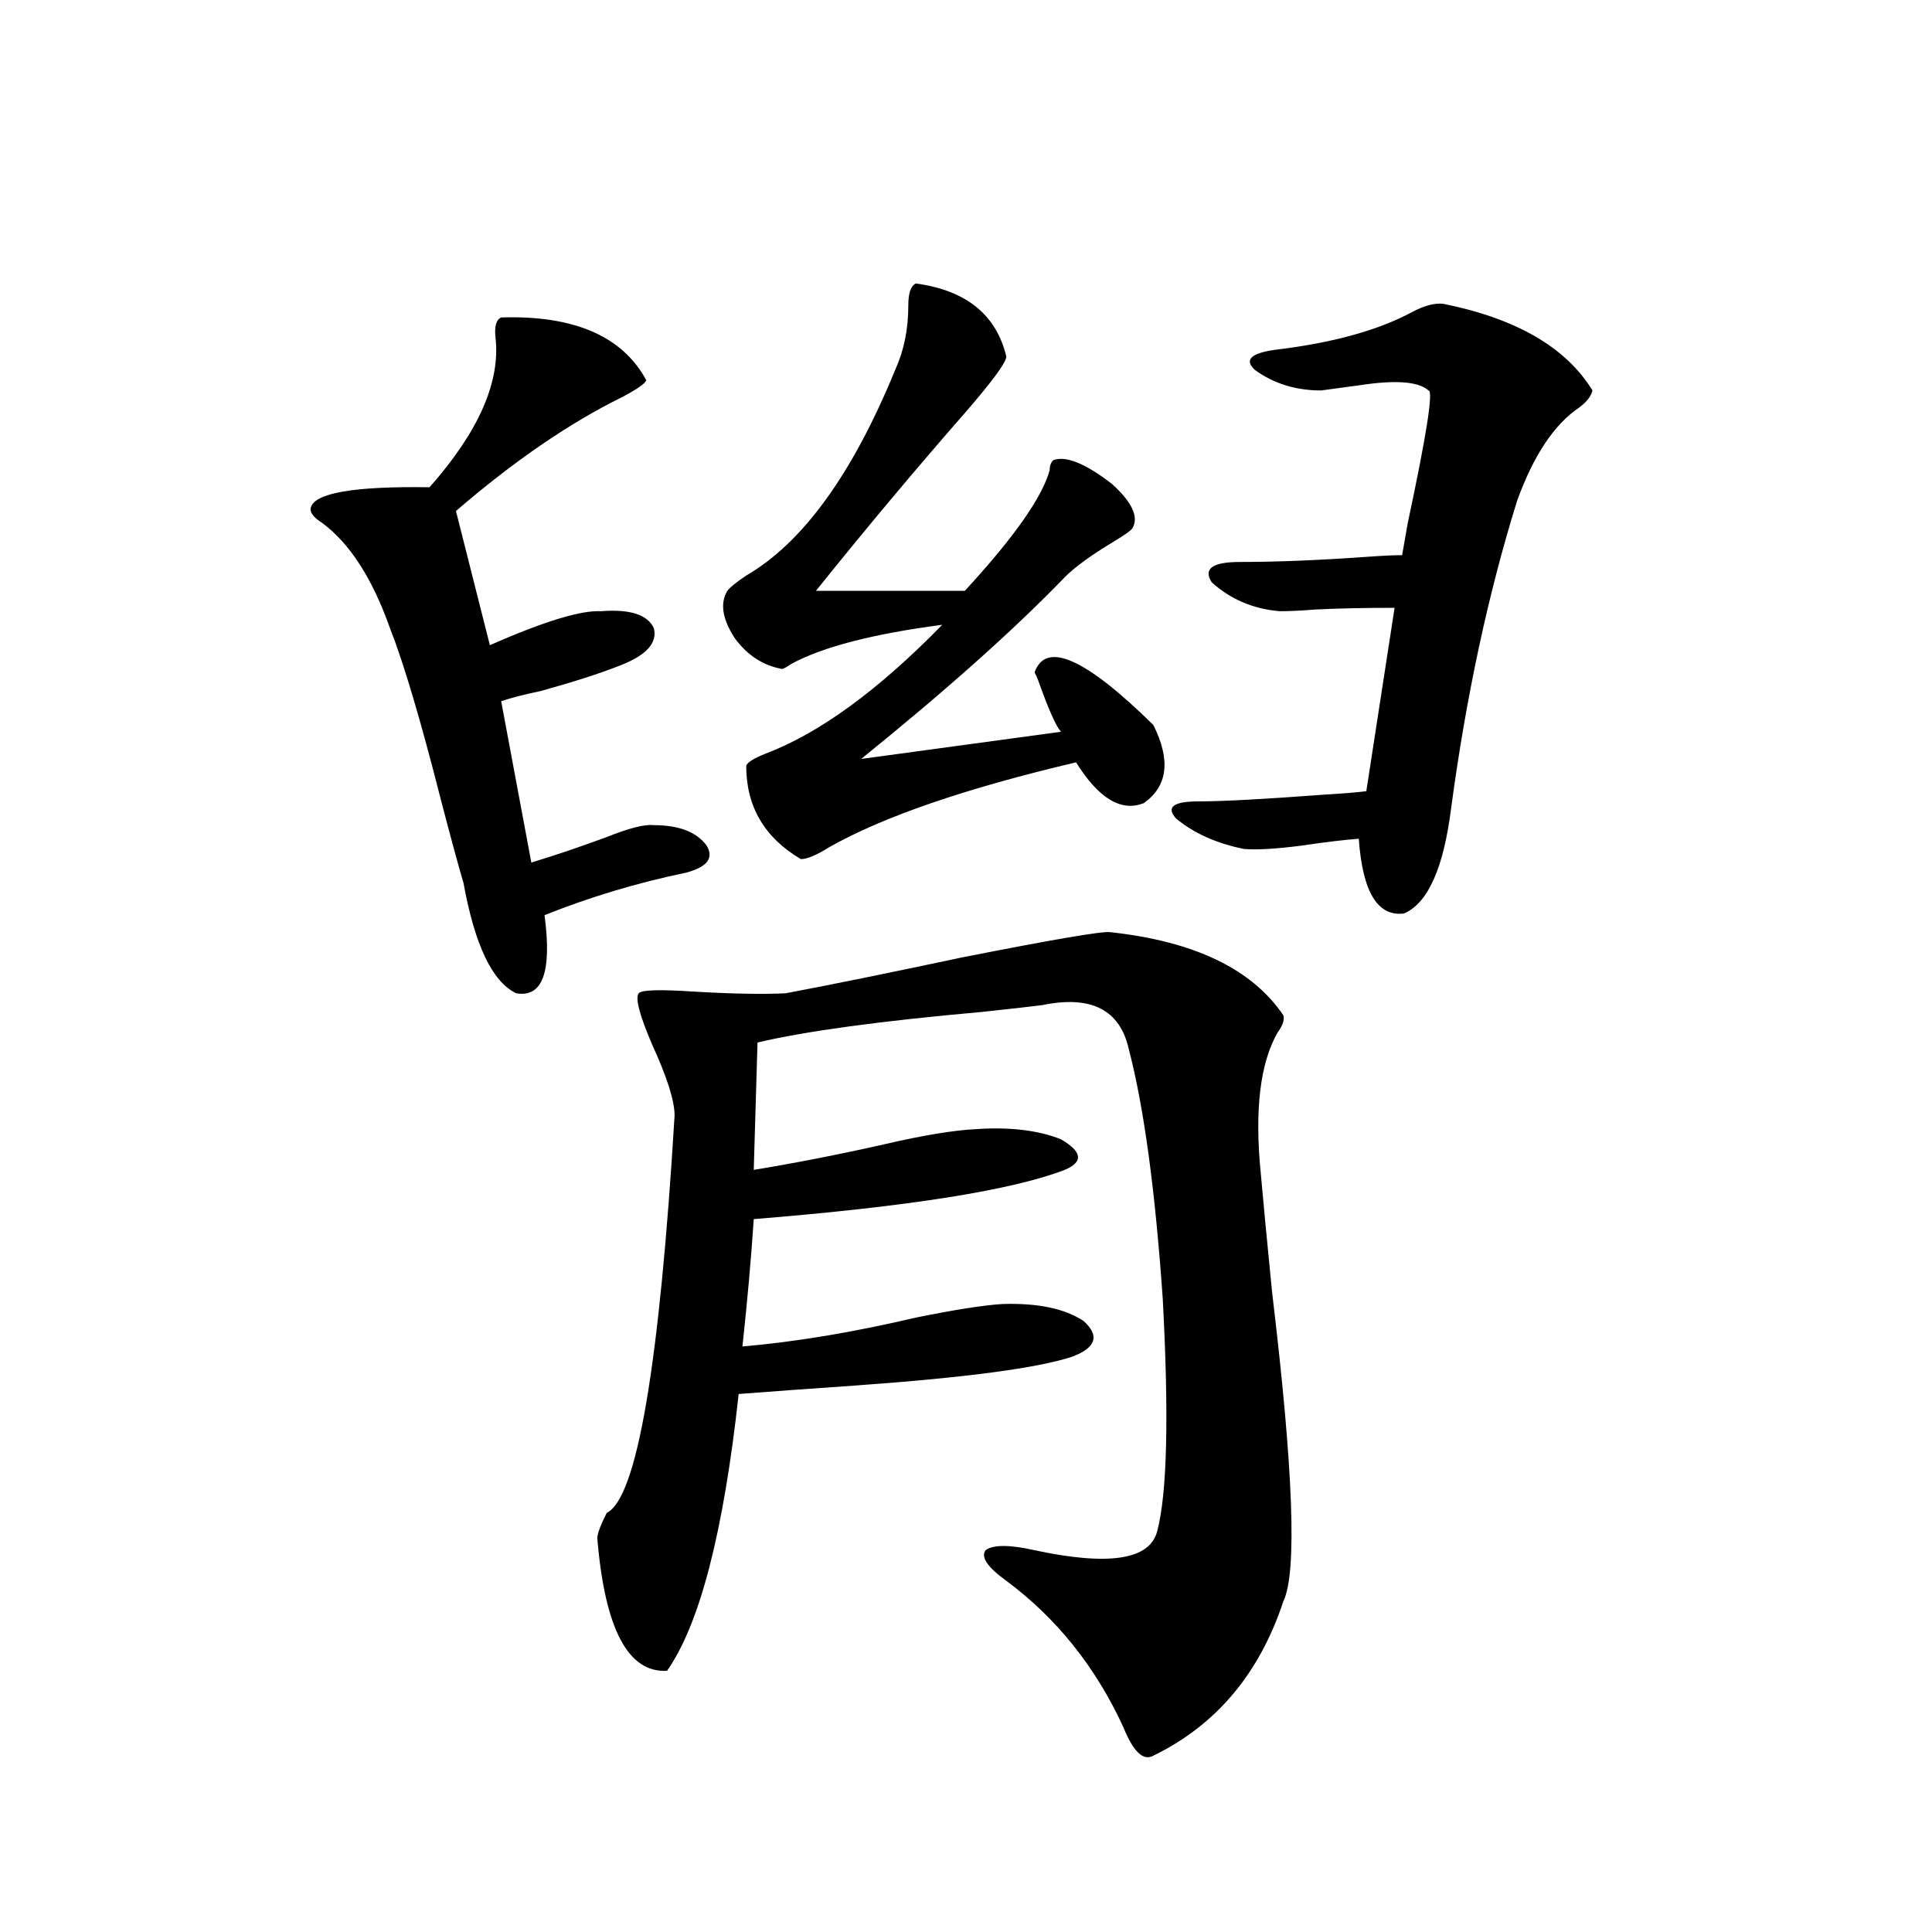
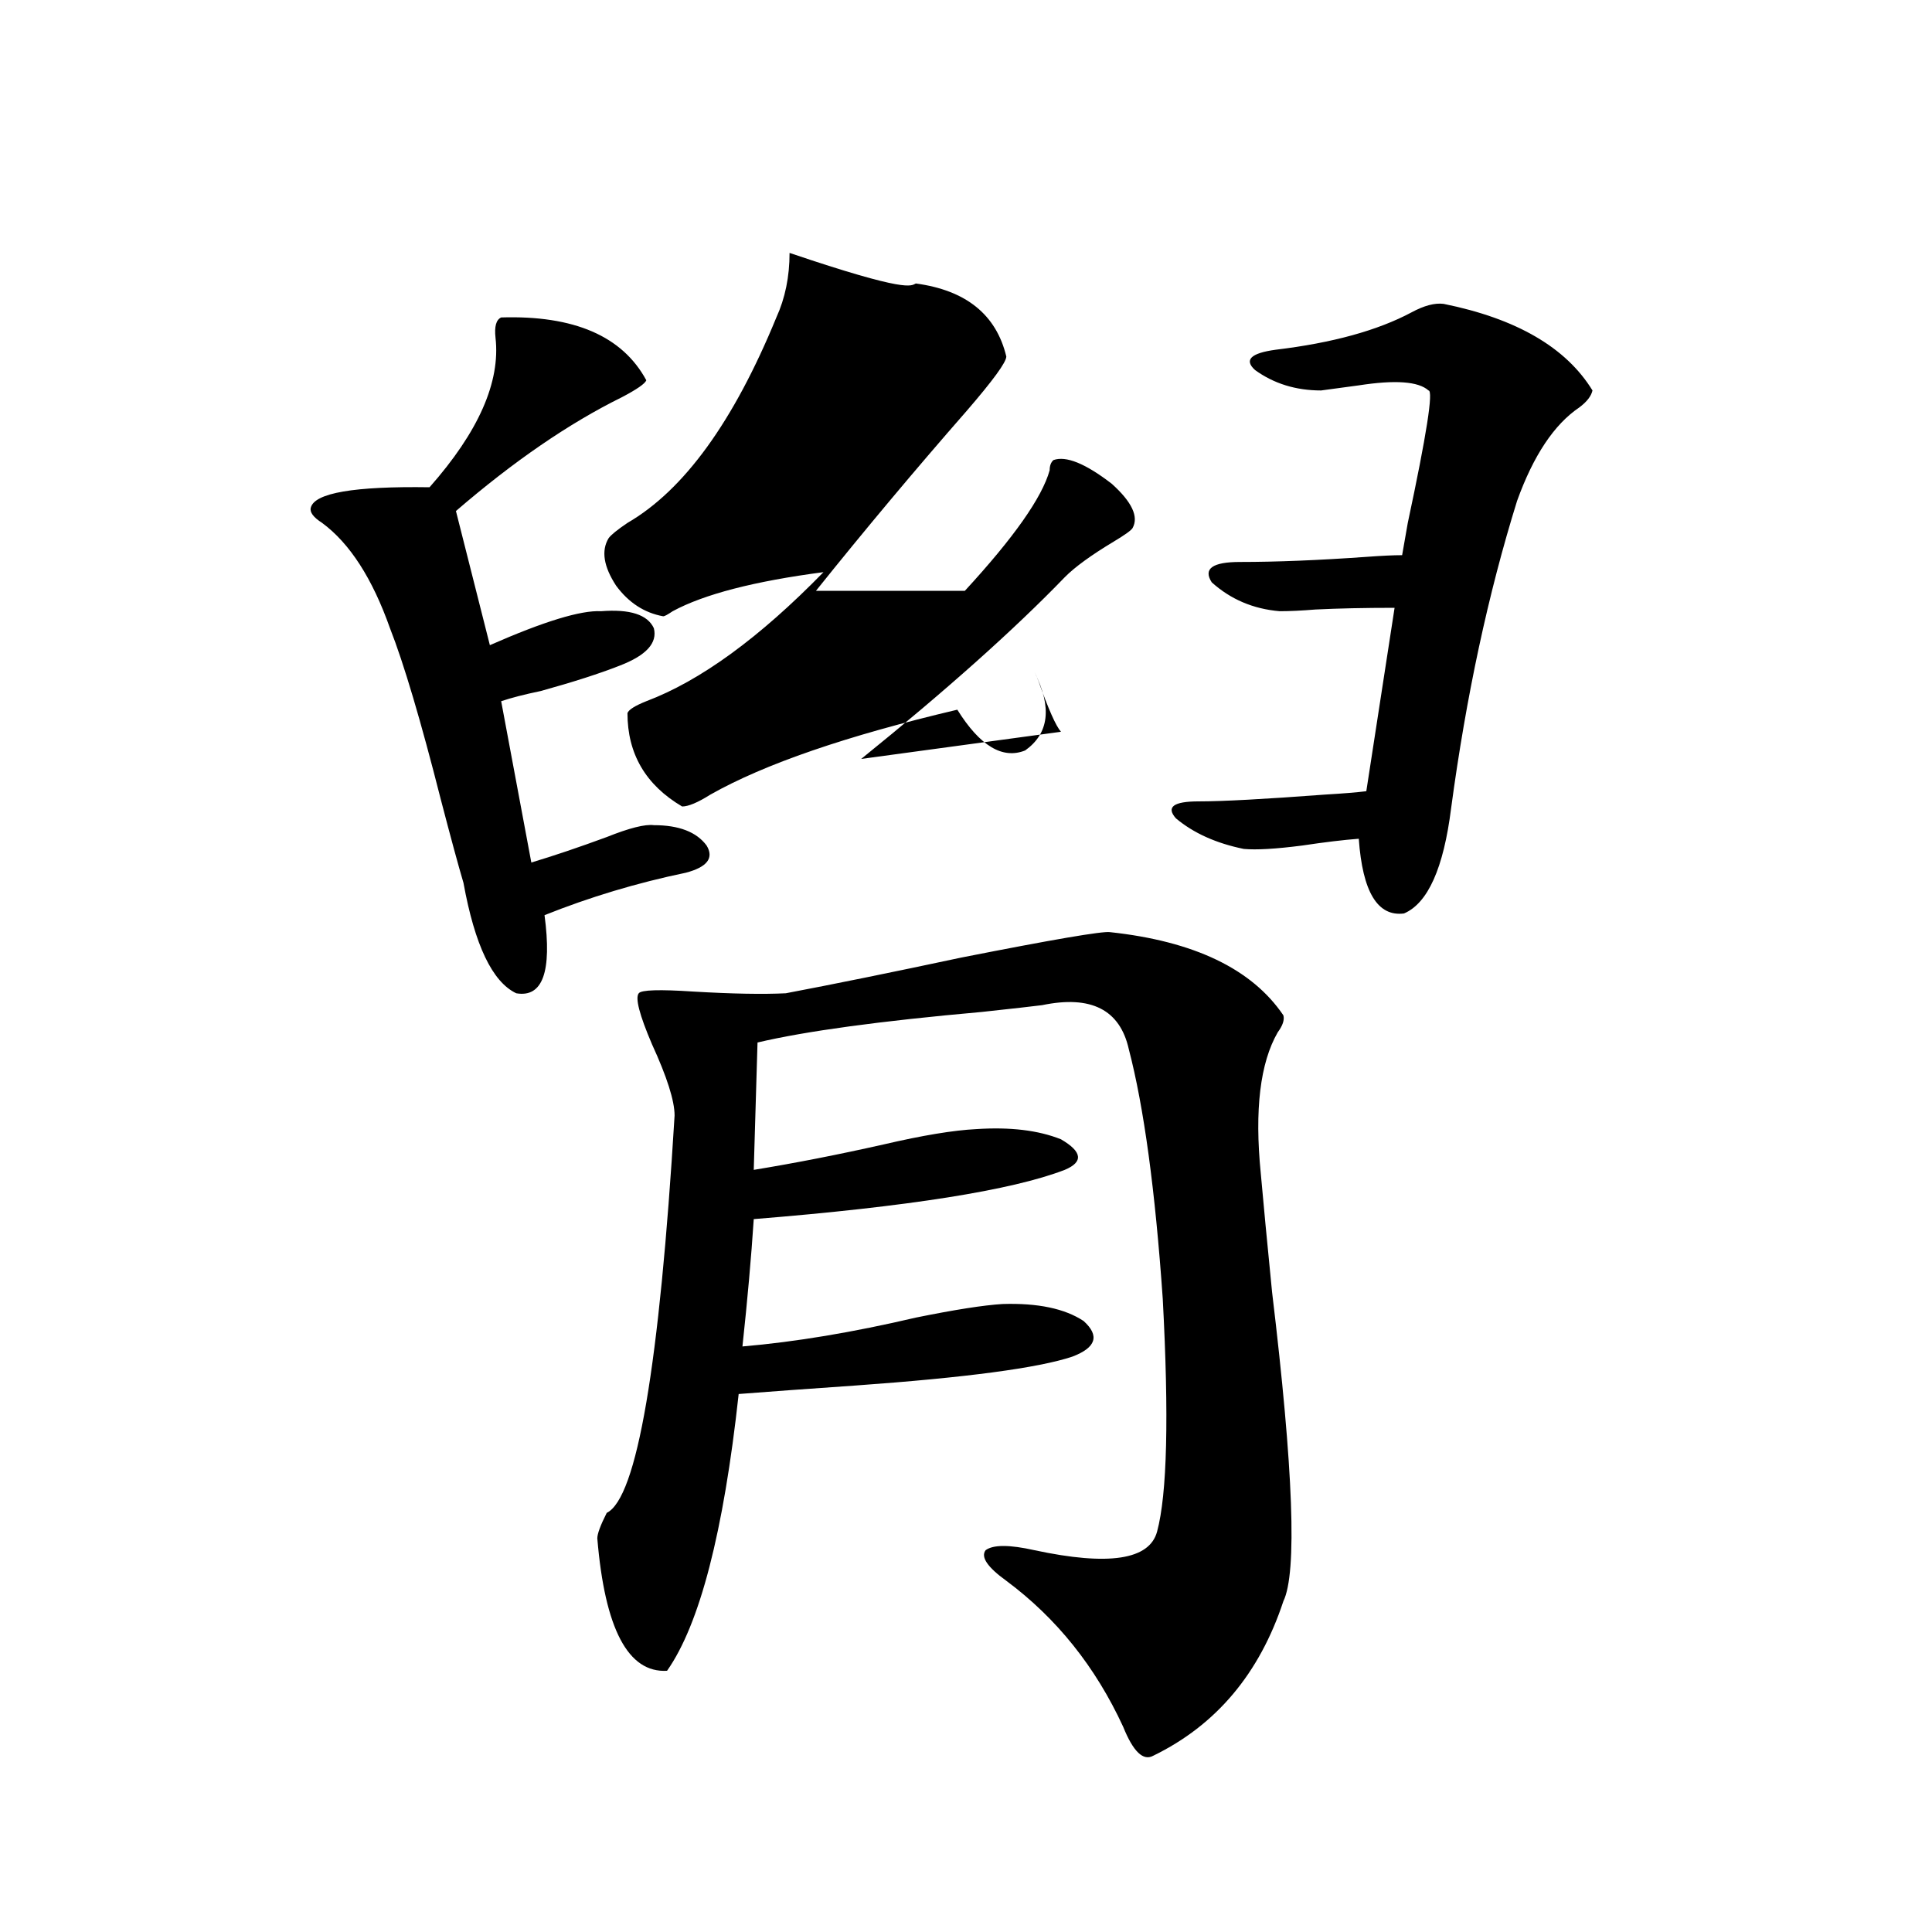
<svg xmlns="http://www.w3.org/2000/svg" version="1.1" id="图层_1" x="0px" y="0px" width="1000px" height="1000px" viewBox="0 0 1000 1000" enable-background="new 0 0 1000 1000" xml:space="preserve">
-   <path d="M239.896,456.984c-2.606-8.789-6.509-23.14-11.707-43.066c-10.411-41.006-19.191-70.601-26.341-88.77  c-9.115-25.776-20.822-43.945-35.121-54.492c-4.558-2.925-6.509-5.562-5.854-7.91c1.951-7.607,22.438-11.123,61.462-10.547  c25.365-28.701,36.737-54.492,34.146-77.344c-0.655-5.85,0.32-9.365,2.927-10.547c37.713-1.167,62.758,9.668,75.12,32.52  c-0.655,1.758-4.878,4.697-12.683,8.789c-27.316,13.486-55.943,33.11-85.852,58.887l17.561,69.434  c27.957-12.305,47.148-18.154,57.56-17.578c14.954-1.167,24.055,1.758,27.316,8.789c1.951,7.622-3.902,14.063-17.561,19.336  c-10.411,4.106-24.069,8.501-40.975,13.184c-8.46,1.758-15.289,3.516-20.487,5.273l15.609,83.496  c11.707-3.516,24.71-7.91,39.023-13.184c11.707-4.683,19.832-6.729,24.39-6.152c13.003,0,22.104,3.516,27.316,10.547  c3.902,6.455,0.32,11.138-10.731,14.063c-25.365,5.273-49.755,12.607-73.169,21.973c3.902,29.307-0.976,42.778-14.634,40.43  C254.851,508.264,245.75,489.216,239.896,456.984z M574.522,482.473c43.566,4.697,73.489,19.048,89.754,43.066  c0.641,2.349-0.335,5.273-2.927,8.789c-9.115,15.82-12.042,40.142-8.78,72.949c1.296,14.653,3.247,35.156,5.854,61.523  c11.052,91.997,13.003,145.322,5.854,159.961c-12.362,37.491-34.801,64.16-67.315,79.98c-5.213,2.926-10.411-2.06-15.609-14.941  c-14.313-31.063-34.48-56.25-60.486-75.586c-9.756-7.031-13.338-12.305-10.731-15.82c3.902-2.925,12.348-2.925,25.365,0  c38.368,8.213,59.511,4.985,63.413-9.668c5.198-19.336,6.174-59.463,2.927-120.41c-3.902-56.25-9.756-99.316-17.561-129.199  c-4.558-20.503-19.512-28.125-44.877-22.852c-4.558,0.591-14.969,1.758-31.219,3.516c-52.682,4.697-91.385,9.971-116.095,15.82  l-1.951,65.918c21.463-3.516,43.901-7.91,67.315-13.184c20.152-4.683,36.097-7.319,47.804-7.91  c17.561-1.167,32.194,0.591,43.901,5.273c11.052,6.455,11.707,11.729,1.951,15.82c-27.316,10.547-80.974,19.048-160.972,25.488  c-1.311,19.927-3.262,41.899-5.854,65.918c27.316-2.334,57.225-7.319,89.754-14.941c20.152-4.092,35.121-6.44,44.877-7.031  c18.201-0.576,32.194,2.349,41.95,8.789c8.445,7.622,6.494,13.774-5.854,18.457c-17.561,5.864-54.968,10.85-112.192,14.941  c-25.365,1.758-45.532,3.228-60.486,4.395c-7.805,71.494-20.167,119.229-37.072,143.262c-20.167,1.168-32.194-21.684-36.097-68.555  c0-2.334,1.616-6.729,4.878-13.184c15.609-7.607,27.316-76.162,35.121-205.664c0-7.607-3.902-19.912-11.707-36.914  c-6.509-15.229-8.78-24.019-6.829-26.367c1.296-1.758,10.731-2.046,28.292-0.879c20.152,1.182,36.097,1.47,47.804,0.879  c24.71-4.683,54.953-10.835,90.729-18.457C544.92,486.291,570.62,481.896,574.522,482.473z M474.037,146.73  c26.006,3.516,41.615,16.123,46.828,37.793c0,2.939-6.829,12.305-20.487,28.125c-26.676,30.474-52.682,61.523-78.047,93.164h77.071  c25.365-27.534,39.999-48.34,43.901-62.402c0-2.334,0.641-4.092,1.951-5.273c6.494-2.334,16.585,1.758,30.243,12.305  c10.396,9.38,13.979,17.002,10.731,22.852c-0.655,1.182-3.902,3.516-9.756,7.031c-11.707,7.031-20.167,13.184-25.365,18.457  c-26.021,26.958-61.142,58.311-105.363,94.043l103.412-14.063c-2.606-2.925-6.509-11.714-11.707-26.367  c-0.655-1.758-1.311-3.213-1.951-4.395c5.854-16.396,26.341-7.319,61.462,27.246c9.101,18.169,7.47,31.641-4.878,40.43  c-11.707,4.697-23.414-2.334-35.121-21.094c-57.239,13.486-99.845,28.125-127.802,43.945c-6.509,4.106-11.387,6.152-14.634,6.152  c-18.871-11.123-28.292-27.246-28.292-48.34c0.641-1.758,3.902-3.804,9.756-6.152c27.957-10.547,58.535-32.808,91.705-66.797  c-35.776,4.697-61.797,11.426-78.047,20.215c-2.606,1.758-4.237,2.637-4.878,2.637c-9.756-1.758-17.896-7.031-24.39-15.82  c-6.509-9.956-7.805-18.154-3.902-24.609c1.296-1.758,4.543-4.395,9.756-7.91c29.268-16.987,54.953-52.432,77.071-106.348  c4.543-9.956,6.829-21.094,6.829-33.398C470.135,151.716,471.431,147.912,474.037,146.73z M703.3,434.133  c-7.805,0.591-17.561,1.758-29.268,3.516c-13.658,1.758-23.749,2.349-30.243,1.758c-14.313-2.925-26.021-8.198-35.121-15.82  c-5.213-5.85-1.311-8.789,11.707-8.789c12.348,0,34.146-1.167,65.364-3.516c9.756-0.576,16.905-1.167,21.463-1.758l14.634-94.922  c-15.609,0-29.268,0.303-40.975,0.879c-7.164,0.591-13.338,0.879-18.536,0.879c-13.658-1.167-25.365-6.152-35.121-14.941  c-4.558-7.031,0.32-10.547,14.634-10.547c18.856,0,40.64-0.879,65.364-2.637c7.805-0.576,13.979-0.879,18.536-0.879  c0.641-3.516,1.616-9.077,2.927-16.699c9.756-45.703,13.323-68.555,10.731-68.555c-5.213-4.683-17.24-5.562-36.097-2.637  c-8.46,1.182-14.969,2.061-19.512,2.637c-13.018,0-24.39-3.516-34.146-10.547c-5.854-5.273-2.286-8.789,10.731-10.547  c29.268-3.516,52.682-9.956,70.242-19.336c6.494-3.516,12.027-4.971,16.585-4.395c37.713,7.622,63.413,22.563,77.071,44.824  c-0.655,2.939-2.927,5.864-6.829,8.789c-13.018,8.789-23.749,24.912-32.194,48.34c-14.969,48.052-26.341,101.074-34.146,159.082  c-3.902,31.064-12.042,49.219-24.39,54.492C713.056,474.563,705.251,461.682,703.3,434.133z" />
+   <path d="M239.896,456.984c-2.606-8.789-6.509-23.14-11.707-43.066c-10.411-41.006-19.191-70.601-26.341-88.77  c-9.115-25.776-20.822-43.945-35.121-54.492c-4.558-2.925-6.509-5.562-5.854-7.91c1.951-7.607,22.438-11.123,61.462-10.547  c25.365-28.701,36.737-54.492,34.146-77.344c-0.655-5.85,0.32-9.365,2.927-10.547c37.713-1.167,62.758,9.668,75.12,32.52  c-0.655,1.758-4.878,4.697-12.683,8.789c-27.316,13.486-55.943,33.11-85.852,58.887l17.561,69.434  c27.957-12.305,47.148-18.154,57.56-17.578c14.954-1.167,24.055,1.758,27.316,8.789c1.951,7.622-3.902,14.063-17.561,19.336  c-10.411,4.106-24.069,8.501-40.975,13.184c-8.46,1.758-15.289,3.516-20.487,5.273l15.609,83.496  c11.707-3.516,24.71-7.91,39.023-13.184c11.707-4.683,19.832-6.729,24.39-6.152c13.003,0,22.104,3.516,27.316,10.547  c3.902,6.455,0.32,11.138-10.731,14.063c-25.365,5.273-49.755,12.607-73.169,21.973c3.902,29.307-0.976,42.778-14.634,40.43  C254.851,508.264,245.75,489.216,239.896,456.984z M574.522,482.473c43.566,4.697,73.489,19.048,89.754,43.066  c0.641,2.349-0.335,5.273-2.927,8.789c-9.115,15.82-12.042,40.142-8.78,72.949c1.296,14.653,3.247,35.156,5.854,61.523  c11.052,91.997,13.003,145.322,5.854,159.961c-12.362,37.491-34.801,64.16-67.315,79.98c-5.213,2.926-10.411-2.06-15.609-14.941  c-14.313-31.063-34.48-56.25-60.486-75.586c-9.756-7.031-13.338-12.305-10.731-15.82c3.902-2.925,12.348-2.925,25.365,0  c38.368,8.213,59.511,4.985,63.413-9.668c5.198-19.336,6.174-59.463,2.927-120.41c-3.902-56.25-9.756-99.316-17.561-129.199  c-4.558-20.503-19.512-28.125-44.877-22.852c-4.558,0.591-14.969,1.758-31.219,3.516c-52.682,4.697-91.385,9.971-116.095,15.82  l-1.951,65.918c21.463-3.516,43.901-7.91,67.315-13.184c20.152-4.683,36.097-7.319,47.804-7.91  c17.561-1.167,32.194,0.591,43.901,5.273c11.052,6.455,11.707,11.729,1.951,15.82c-27.316,10.547-80.974,19.048-160.972,25.488  c-1.311,19.927-3.262,41.899-5.854,65.918c27.316-2.334,57.225-7.319,89.754-14.941c20.152-4.092,35.121-6.44,44.877-7.031  c18.201-0.576,32.194,2.349,41.95,8.789c8.445,7.622,6.494,13.774-5.854,18.457c-17.561,5.864-54.968,10.85-112.192,14.941  c-25.365,1.758-45.532,3.228-60.486,4.395c-7.805,71.494-20.167,119.229-37.072,143.262c-20.167,1.168-32.194-21.684-36.097-68.555  c0-2.334,1.616-6.729,4.878-13.184c15.609-7.607,27.316-76.162,35.121-205.664c0-7.607-3.902-19.912-11.707-36.914  c-6.509-15.229-8.78-24.019-6.829-26.367c1.296-1.758,10.731-2.046,28.292-0.879c20.152,1.182,36.097,1.47,47.804,0.879  c24.71-4.683,54.953-10.835,90.729-18.457C544.92,486.291,570.62,481.896,574.522,482.473z M474.037,146.73  c26.006,3.516,41.615,16.123,46.828,37.793c0,2.939-6.829,12.305-20.487,28.125c-26.676,30.474-52.682,61.523-78.047,93.164h77.071  c25.365-27.534,39.999-48.34,43.901-62.402c0-2.334,0.641-4.092,1.951-5.273c6.494-2.334,16.585,1.758,30.243,12.305  c10.396,9.38,13.979,17.002,10.731,22.852c-0.655,1.182-3.902,3.516-9.756,7.031c-11.707,7.031-20.167,13.184-25.365,18.457  c-26.021,26.958-61.142,58.311-105.363,94.043l103.412-14.063c-2.606-2.925-6.509-11.714-11.707-26.367  c-0.655-1.758-1.311-3.213-1.951-4.395c9.101,18.169,7.47,31.641-4.878,40.43  c-11.707,4.697-23.414-2.334-35.121-21.094c-57.239,13.486-99.845,28.125-127.802,43.945c-6.509,4.106-11.387,6.152-14.634,6.152  c-18.871-11.123-28.292-27.246-28.292-48.34c0.641-1.758,3.902-3.804,9.756-6.152c27.957-10.547,58.535-32.808,91.705-66.797  c-35.776,4.697-61.797,11.426-78.047,20.215c-2.606,1.758-4.237,2.637-4.878,2.637c-9.756-1.758-17.896-7.031-24.39-15.82  c-6.509-9.956-7.805-18.154-3.902-24.609c1.296-1.758,4.543-4.395,9.756-7.91c29.268-16.987,54.953-52.432,77.071-106.348  c4.543-9.956,6.829-21.094,6.829-33.398C470.135,151.716,471.431,147.912,474.037,146.73z M703.3,434.133  c-7.805,0.591-17.561,1.758-29.268,3.516c-13.658,1.758-23.749,2.349-30.243,1.758c-14.313-2.925-26.021-8.198-35.121-15.82  c-5.213-5.85-1.311-8.789,11.707-8.789c12.348,0,34.146-1.167,65.364-3.516c9.756-0.576,16.905-1.167,21.463-1.758l14.634-94.922  c-15.609,0-29.268,0.303-40.975,0.879c-7.164,0.591-13.338,0.879-18.536,0.879c-13.658-1.167-25.365-6.152-35.121-14.941  c-4.558-7.031,0.32-10.547,14.634-10.547c18.856,0,40.64-0.879,65.364-2.637c7.805-0.576,13.979-0.879,18.536-0.879  c0.641-3.516,1.616-9.077,2.927-16.699c9.756-45.703,13.323-68.555,10.731-68.555c-5.213-4.683-17.24-5.562-36.097-2.637  c-8.46,1.182-14.969,2.061-19.512,2.637c-13.018,0-24.39-3.516-34.146-10.547c-5.854-5.273-2.286-8.789,10.731-10.547  c29.268-3.516,52.682-9.956,70.242-19.336c6.494-3.516,12.027-4.971,16.585-4.395c37.713,7.622,63.413,22.563,77.071,44.824  c-0.655,2.939-2.927,5.864-6.829,8.789c-13.018,8.789-23.749,24.912-32.194,48.34c-14.969,48.052-26.341,101.074-34.146,159.082  c-3.902,31.064-12.042,49.219-24.39,54.492C713.056,474.563,705.251,461.682,703.3,434.133z" />
</svg>